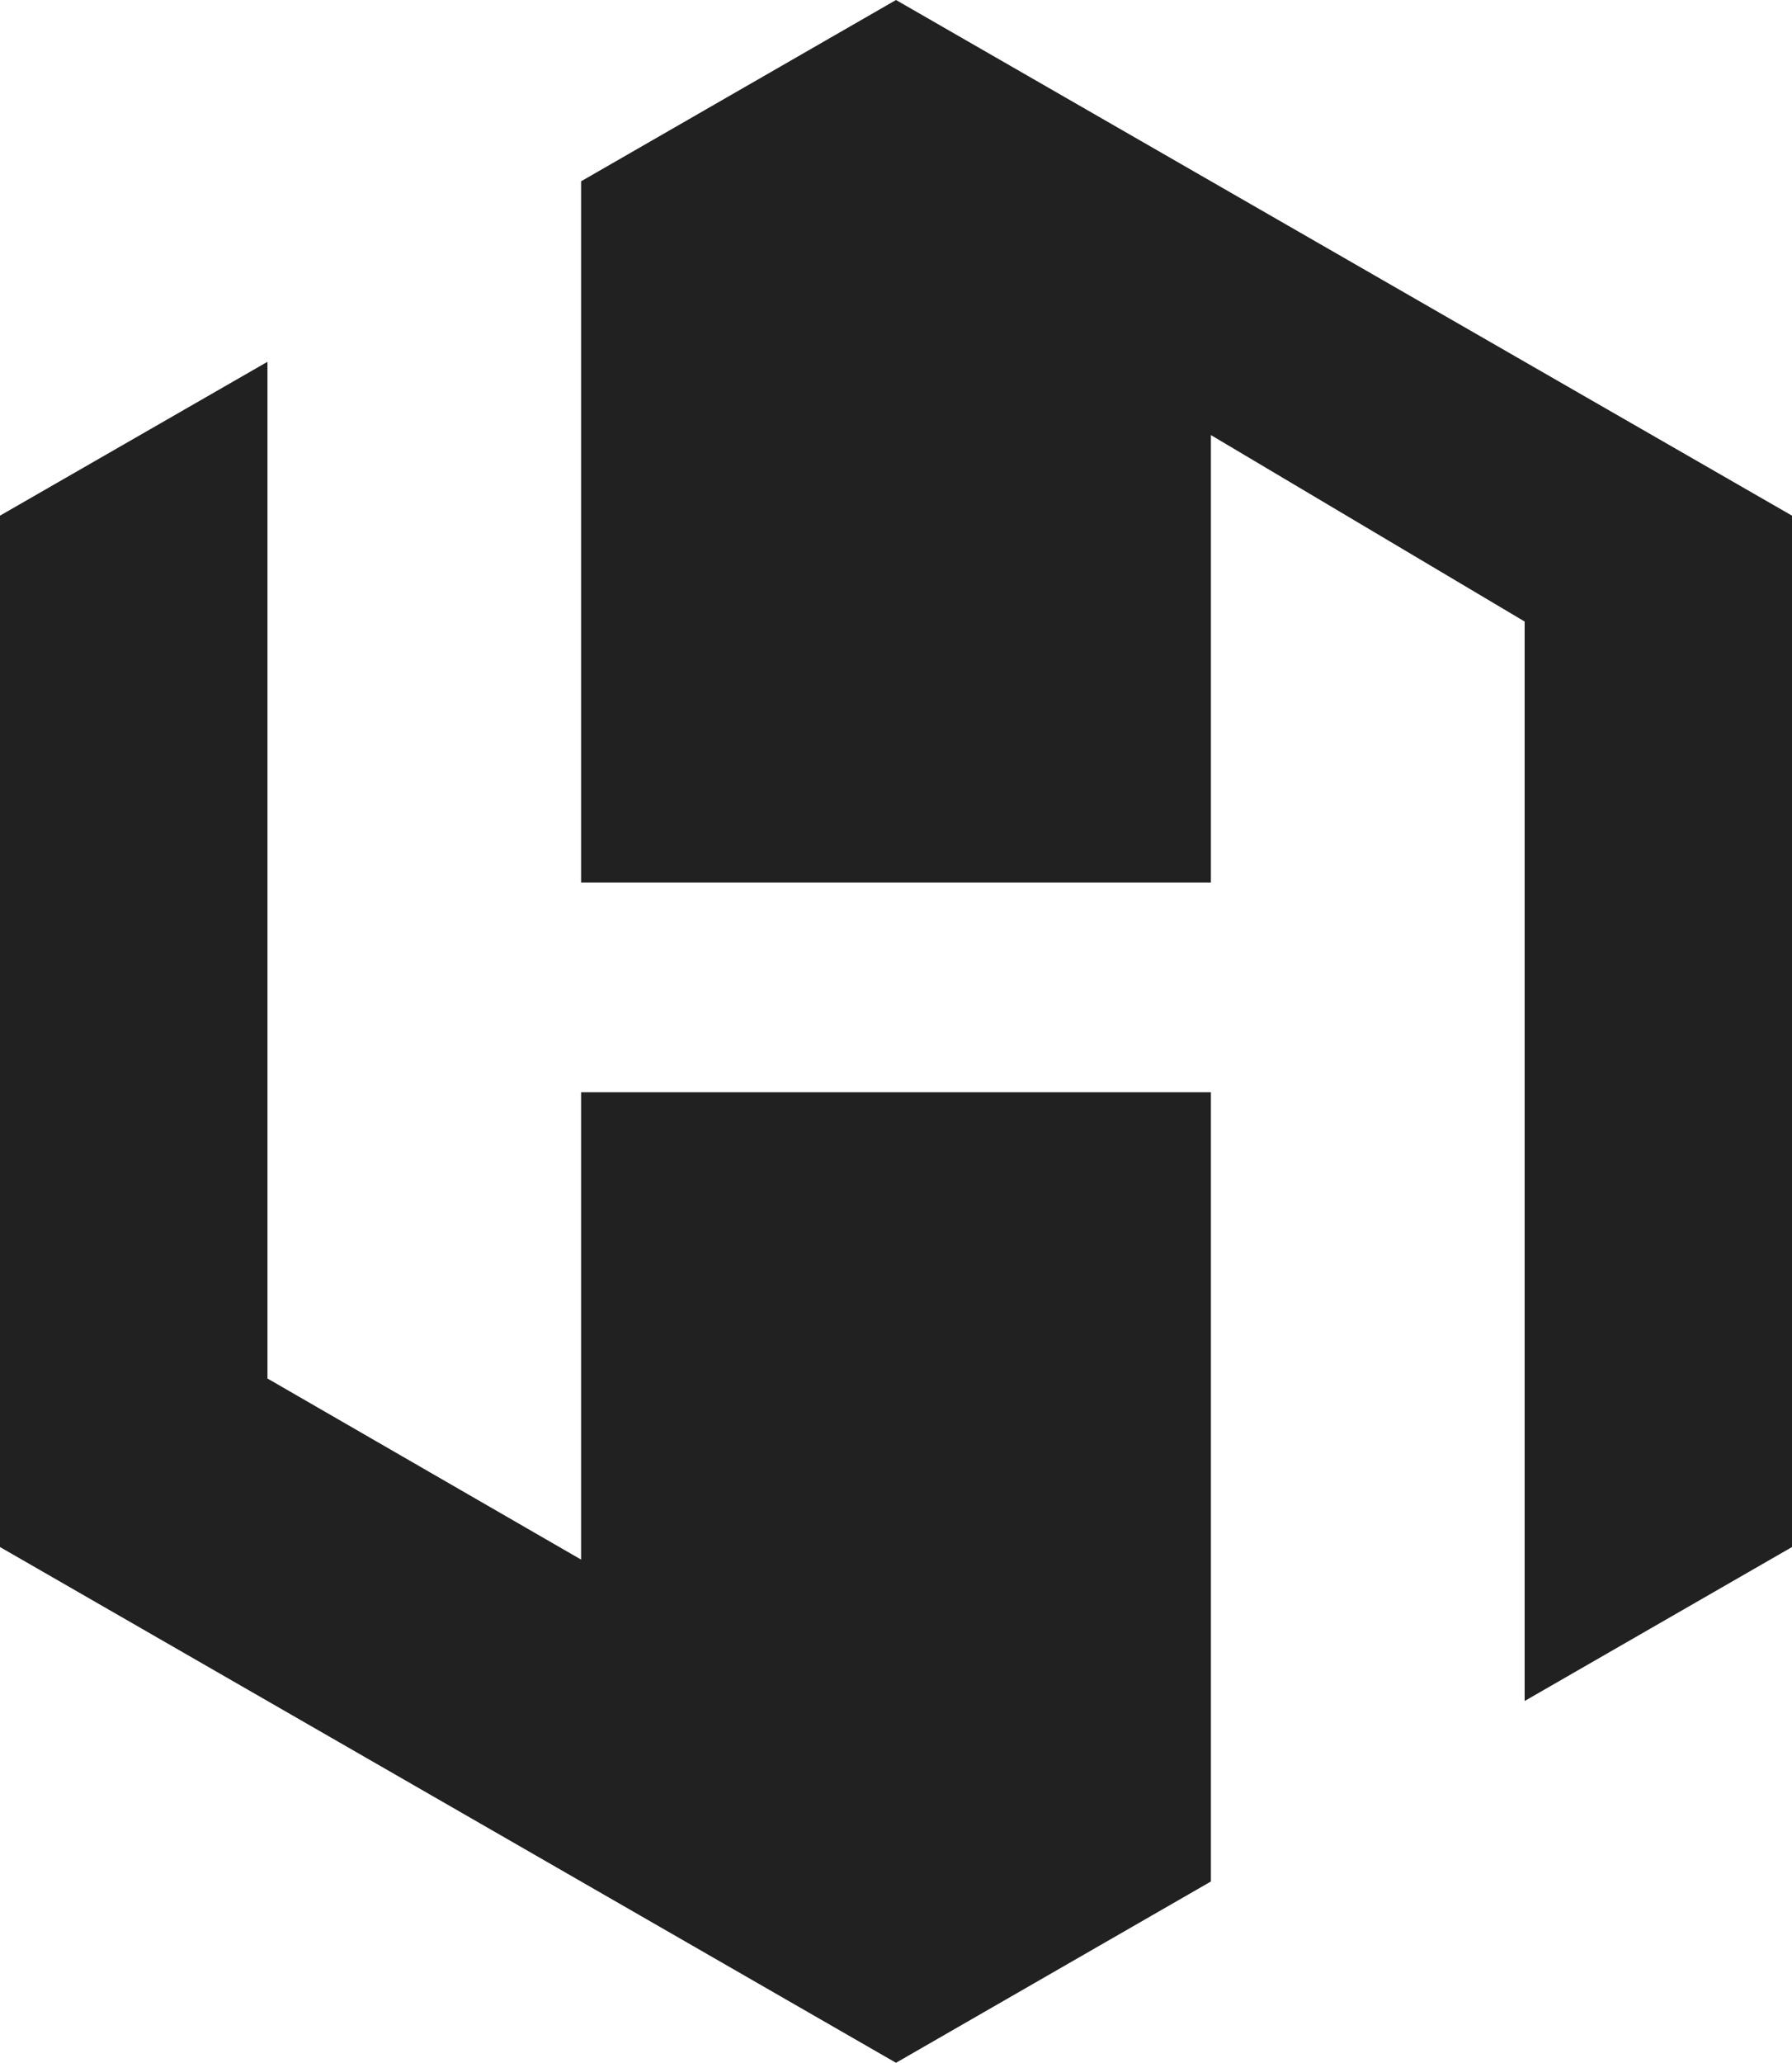
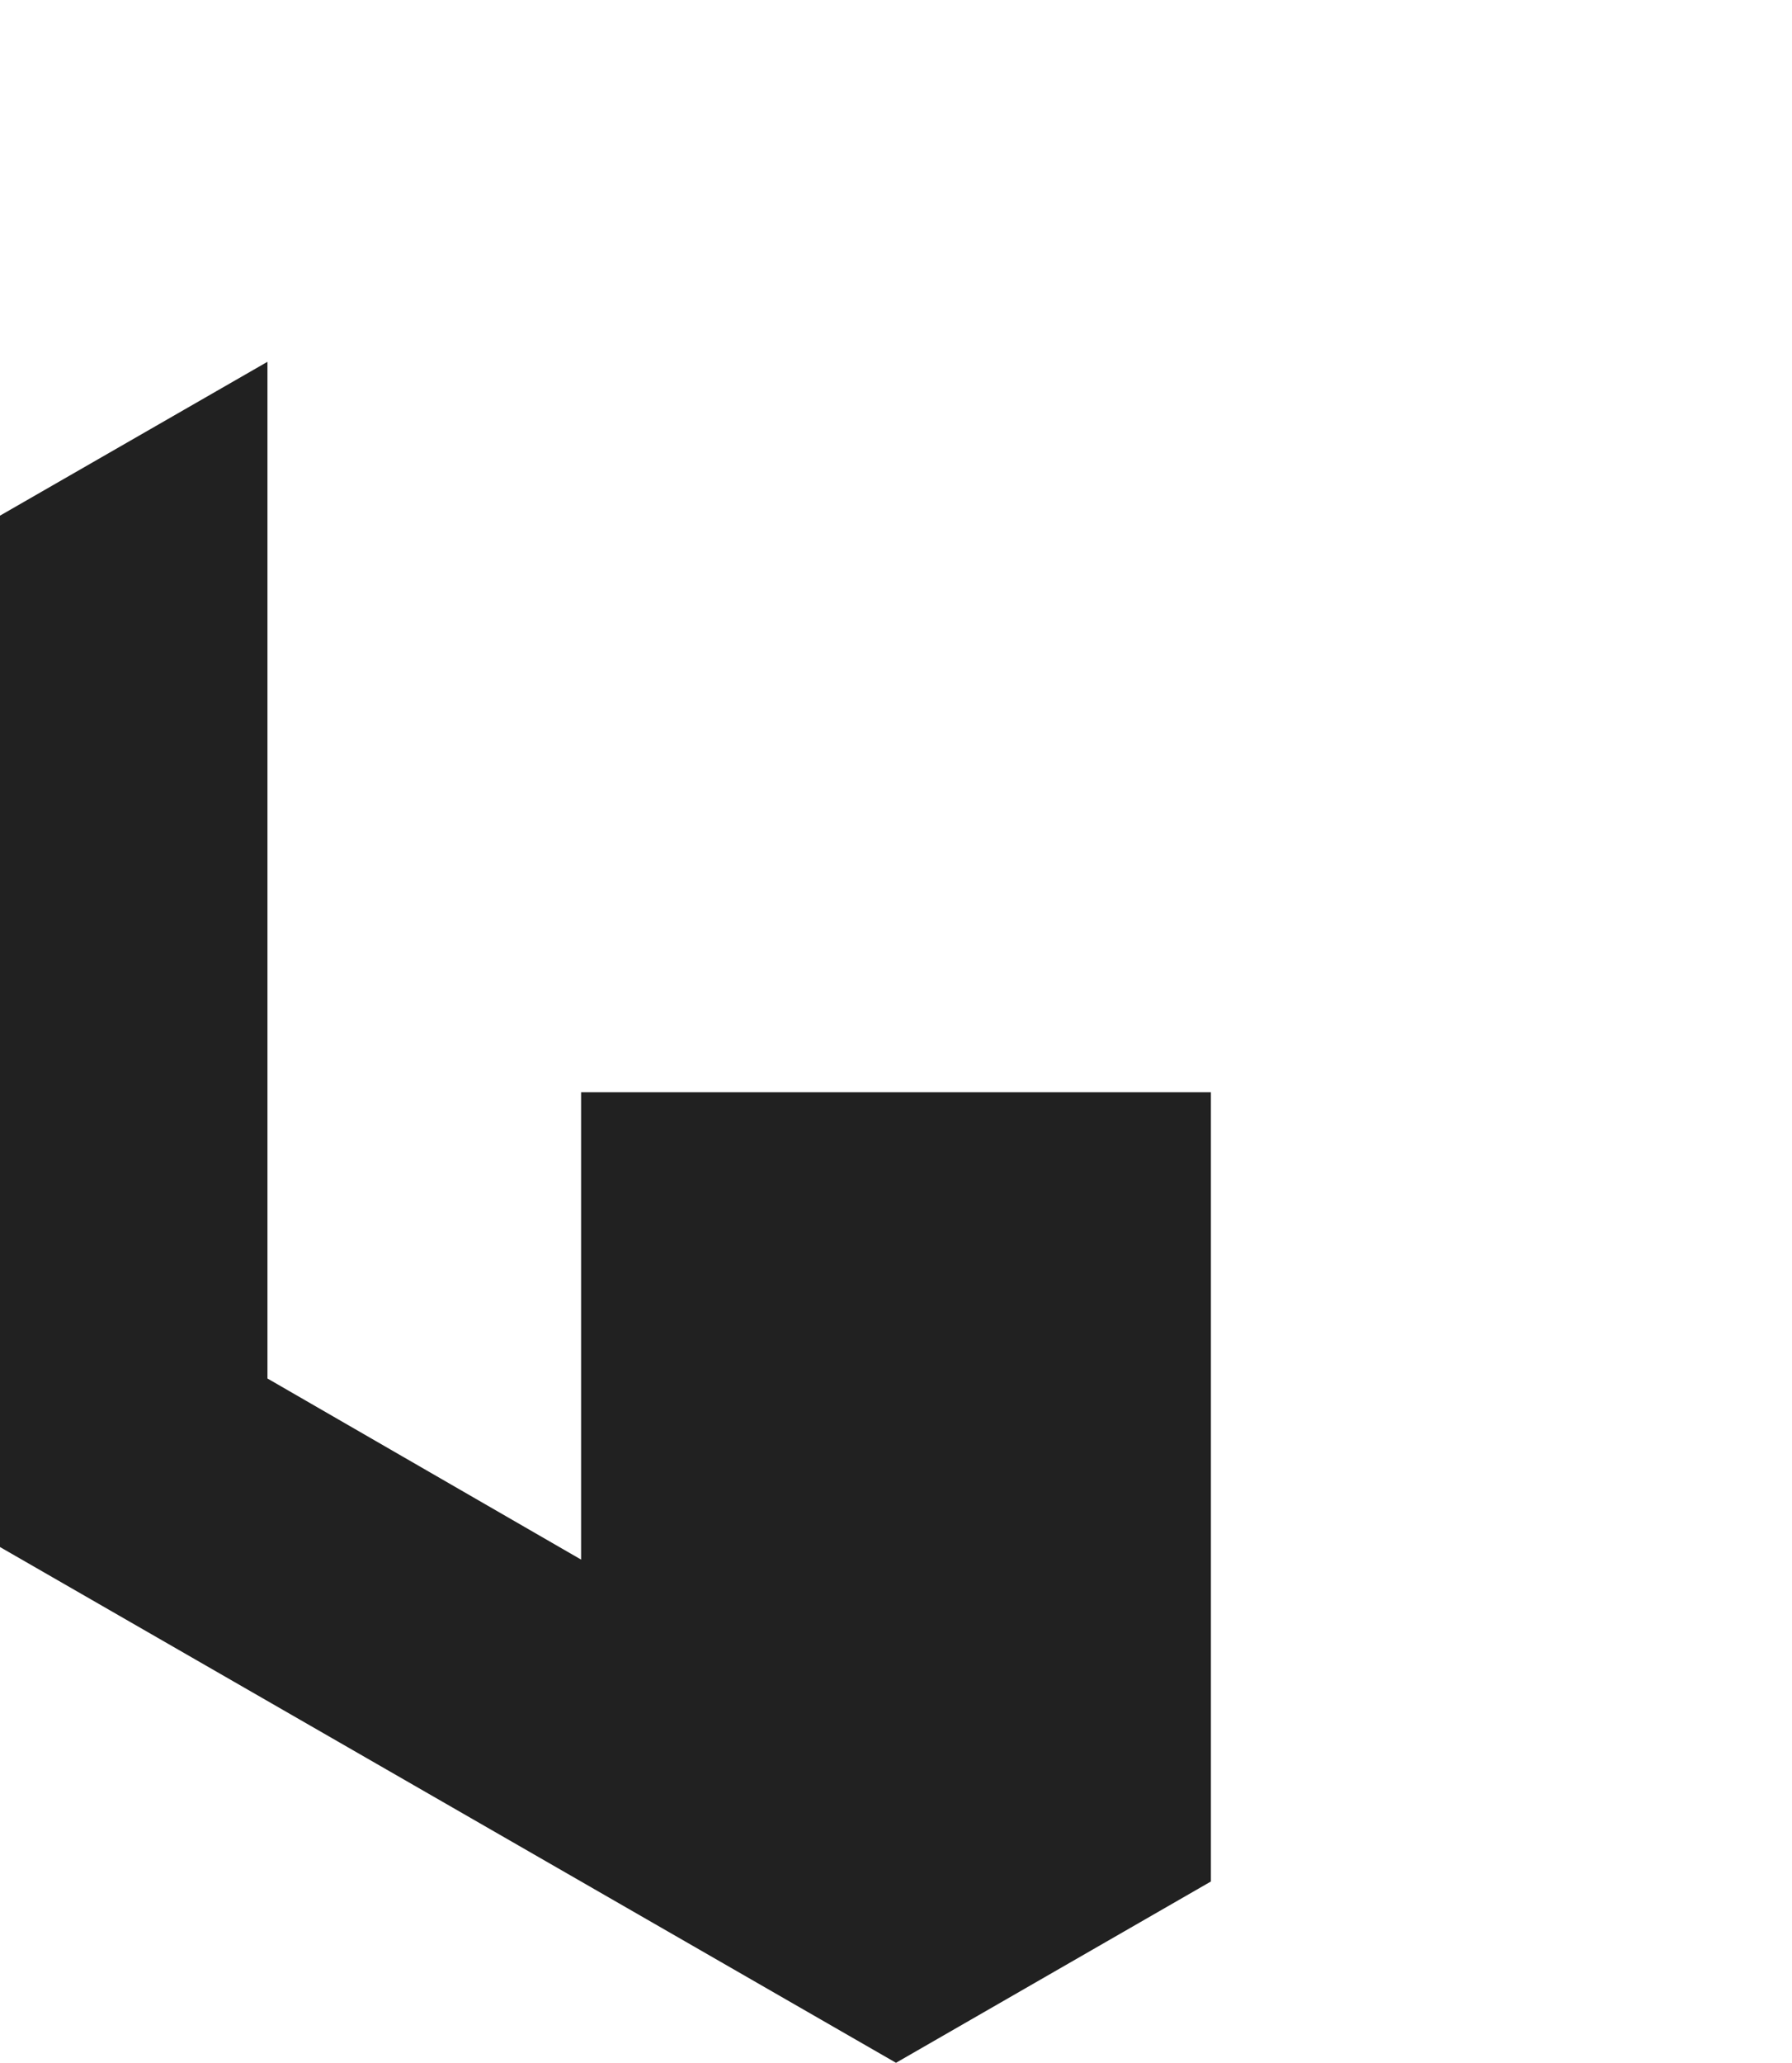
<svg xmlns="http://www.w3.org/2000/svg" width="146" height="168" viewBox="0 0 146 168" fill="none">
  <path d="M47.344 127.018L21.791 112.269V29.466L0 41.996V125.996L73 168L98.656 153.235V88.953H47.344V127.018Z" fill="#212121" />
-   <path d="M73 0L47.344 14.765V71.874H98.656V35.434L124.217 50.619V138.534L146 125.996V41.996L73 0Z" fill="#212121" />
</svg>